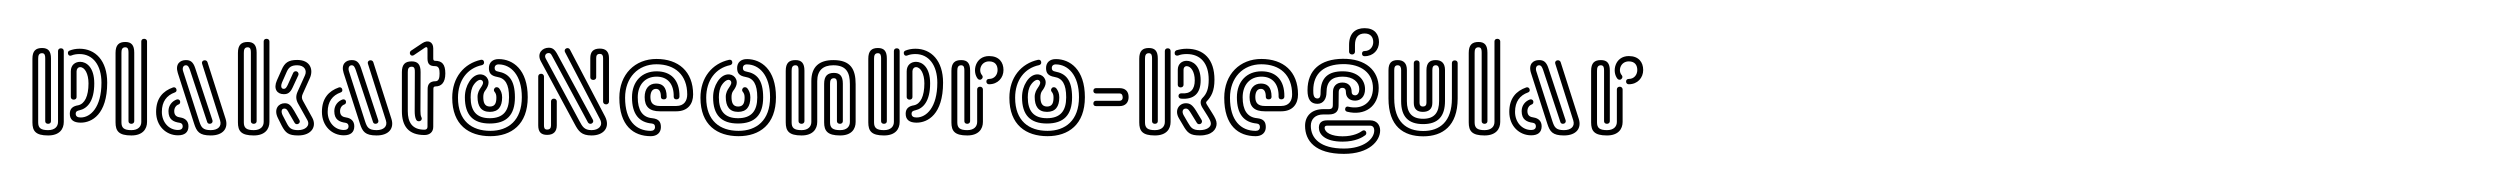
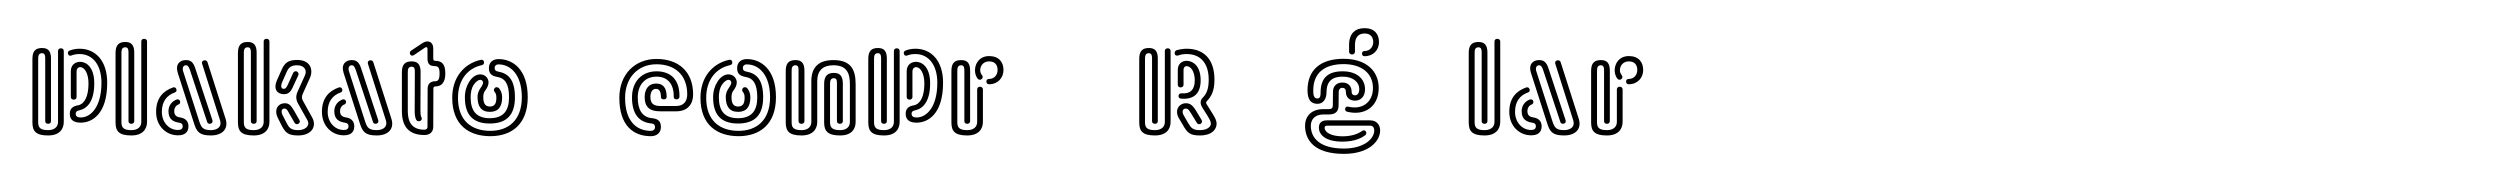
<svg xmlns="http://www.w3.org/2000/svg" version="1.1" id="Layer_1" x="0px" y="0px" viewBox="0 0 2225 164" enable-background="new 0 0 2225 164" xml:space="preserve">
  <g>
    <path d="M40.247,107.884v-55.81c0-2.176-0.128-4.736-2.816-4.736c-2.944,0-3.456,2.176-3.456,4.992v56.579   c0,4.864,2.176,6.913,8.833,6.913c6.144,0,8.832-3.329,8.832-7.297V45.418c0-1.408,1.024-2.432,2.56-2.432   c1.664,0,2.561,1.024,2.561,2.432v63.107c0,6.271-3.712,12.032-13.953,12.032c-11.137,0-13.953-3.968-13.953-11.648V52.33   c0-7.041,2.944-9.601,8.576-9.601c5.504,0,7.937,2.816,7.937,9.345v55.81c0,1.28-0.896,2.305-2.56,2.305   C41.143,110.189,40.247,109.165,40.247,107.884z M63.032,86.38V63.467c0-5.76,3.968-8.449,8.32-8.449   c5.376,0,12.545,4.608,12.545,19.201c0,16.001-6.272,22.401-13.185,23.937c-1.92,0.385-3.328,1.024-3.328,3.072   c0,2.561,1.92,3.328,4.48,3.328c8.576,0,18.433-8.832,18.433-30.977c0-15.617-7.68-25.473-19.457-25.473   c-2.816,0-5.121,0.384-7.296,1.28c-1.152,0.512-2.56,0.128-2.944-1.28c-0.512-1.408,0.128-2.688,1.28-3.072   c2.56-1.024,5.504-1.664,8.96-1.664c13.953,0,24.577,10.497,24.577,30.209c0,28.29-13.697,35.585-23.553,35.585   c-6.528,0-9.729-2.688-9.729-7.937c0-4.607,2.688-6.784,7.552-7.552c5.632-1.28,9.088-7.937,9.088-19.457   c0-8.577-3.328-14.465-7.424-14.465c-1.92,0-3.2,1.664-3.2,3.712V86.38c0,1.279-0.896,2.303-2.56,2.303   C64.056,88.683,63.032,87.66,63.032,86.38z" />
    <path d="M114.357,107.884V46.826c0-2.176-0.128-4.736-2.816-4.736c-2.944,0-3.457,2.176-3.457,4.992v61.827   c0,4.864,2.176,6.913,8.833,6.913c6.145,0,8.833-3.329,8.833-7.297V36.841c0-1.28,0.896-2.304,2.56-2.304   c1.536,0,2.56,1.024,2.56,2.304v71.684c0,6.271-3.84,12.032-13.953,12.032c-11.264,0-14.081-3.968-14.081-11.648V47.082   c0-7.041,2.944-9.729,8.705-9.729c5.504,0,7.936,2.944,7.936,9.472v61.059c0,1.28-1.024,2.305-2.56,2.305   C115.253,110.189,114.357,109.165,114.357,107.884z" />
    <path d="M155.573,82.284c-7.168,2.56-11.521,8.063-11.521,17.28s6.272,16.129,14.337,16.129c2.432,0,4.224-0.896,4.224-3.328   c0-1.792-1.024-2.816-2.688-3.072c-5.504-0.768-9.984-2.816-9.984-10.368c0-5.376,3.456-8.96,7.296-10.368   c1.152-0.385,2.688,0,3.072,1.535c0.256,1.408-0.256,2.561-1.536,2.945c-2.176,0.768-3.712,3.071-3.712,5.888   c0,4.224,2.688,5.248,5.504,5.632c4.224,0.641,7.168,3.201,7.168,7.809c0,5.505-3.456,8.064-9.344,8.064   c-10.497,0-19.457-8.192-19.457-20.865c0-12.032,6.016-18.561,15.104-21.761c1.152-0.384,2.56,0.128,2.944,1.536   C157.493,80.876,156.725,81.9,155.573,82.284z M184.375,108.525l-15.361-46.338c-0.896-2.432-1.664-4.096-3.584-4.096   c-2.56,0-3.328,2.688-2.432,5.376l14.465,44.929c1.664,4.865,3.072,7.426,10.112,7.426c6.145,0,9.984-3.201,8.32-8.577l-16-50.435   c-0.512-1.28,0.128-2.688,1.536-3.072c1.536-0.384,2.816,0.384,3.2,1.536l16.128,50.434c2.688,8.32-2.048,14.849-13.185,14.849   c-10.24,0-12.544-3.456-14.849-10.624l-14.465-44.931c-2.56-8.064,2.048-11.521,7.168-11.521c3.712,0,6.4,1.28,8.32,7.168   l15.361,46.466c0.384,1.152-0.256,2.688-1.664,2.944C186.167,110.445,184.631,109.933,184.375,108.525z" />
    <path d="M223.283,107.884V46.826c0-2.176-0.128-4.736-2.816-4.736c-2.944,0-3.457,2.176-3.457,4.992v61.827   c0,4.864,2.176,6.913,8.833,6.913c6.145,0,8.833-3.329,8.833-7.297V36.841c0-1.28,0.896-2.304,2.56-2.304   c1.536,0,2.56,1.024,2.56,2.304v71.684c0,6.271-3.84,12.032-13.953,12.032c-11.264,0-14.081-3.968-14.081-11.648V47.082   c0-7.041,2.944-9.729,8.705-9.729c5.504,0,7.936,2.944,7.936,9.472v61.059c0,1.28-1.024,2.305-2.56,2.305   C224.179,110.189,223.283,109.165,223.283,107.884z M262.197,109.293l-4.736-8.191c-1.408-2.689-2.304-4.48-4.352-4.48   c-2.816,0-3.072,2.943-1.536,6.016l3.584,6.912c2.304,4.48,4.096,6.273,10.241,6.273c6.272,0,10.88-3.841,8.192-8.833   l-8.321-14.849c-2.048-3.713-2.048-6.912-0.384-10.625l6.528-14.465c2.048-4.48-0.512-8.96-6.913-8.96   c-5.376,0-7.552,1.92-9.344,5.888l-4.224,9.601c-0.768,1.92-1.408,5.504,1.664,5.504c1.664,0,2.304-1.28,3.456-3.457l4.864-10.752   c0.64-1.28,1.92-1.792,3.328-1.28c1.28,0.64,1.792,2.176,1.28,3.328l-4.992,10.752c-2.304,5.12-4.736,6.145-7.937,6.145   c-6.016,0-9.473-4.736-6.145-12.289l4.225-9.472c2.688-6.145,5.888-8.705,13.824-8.705c11.905,0,14.465,8.833,11.393,15.873   l-6.4,14.208c-1.024,2.177-1.152,4.097,0.128,6.273l8.192,14.848c4.352,7.681-0.256,16.001-12.417,16.001   c-8.577,0-11.265-2.176-14.721-8.832l-3.328-6.657c-3.968-7.936,0.512-13.184,6.016-13.184c3.456,0,5.248,1.279,8.448,6.784   l4.736,8.32c0.64,1.024,0.256,2.56-1.024,3.2C264.501,110.829,262.837,110.573,262.197,109.293z" />
    <path d="M303.155,82.284c-7.168,2.56-11.521,8.063-11.521,17.28s6.272,16.129,14.337,16.129c2.432,0,4.224-0.896,4.224-3.328   c0-1.792-1.024-2.816-2.688-3.072c-5.504-0.768-9.984-2.816-9.984-10.368c0-5.376,3.456-8.96,7.296-10.368   c1.152-0.385,2.688,0,3.072,1.535c0.256,1.408-0.256,2.561-1.536,2.945c-2.176,0.768-3.712,3.071-3.712,5.888   c0,4.224,2.688,5.248,5.504,5.632c4.224,0.641,7.168,3.201,7.168,7.809c0,5.505-3.456,8.064-9.344,8.064   c-10.497,0-19.457-8.192-19.457-20.865c0-12.032,6.016-18.561,15.104-21.761c1.152-0.384,2.56,0.128,2.944,1.536   C305.075,80.876,304.307,81.9,303.155,82.284z M331.957,108.525l-15.361-46.338c-0.896-2.432-1.664-4.096-3.584-4.096   c-2.56,0-3.328,2.688-2.432,5.376l14.465,44.929c1.664,4.865,3.072,7.426,10.112,7.426c6.145,0,9.984-3.201,8.32-8.577l-16-50.435   c-0.512-1.28,0.128-2.688,1.536-3.072c1.536-0.384,2.816,0.384,3.2,1.536l16.128,50.434c2.688,8.32-2.048,14.849-13.185,14.849   c-10.24,0-12.544-3.456-14.849-10.624l-14.465-44.931c-2.56-8.064,2.048-11.521,7.168-11.521c3.712,0,6.4,1.28,8.32,7.168   l15.361,46.466c0.384,1.152-0.256,2.688-1.664,2.944C333.749,110.445,332.213,109.933,331.957,108.525z" />
    <path d="M370.483,106.732c-1.152-2.047-1.408-4.992-1.408-7.936l0.128-34.69c0-2.304,0-4.736-2.816-4.736   c-2.944,0-3.457,2.176-3.457,4.864v34.689c0,9.729,3.712,16.513,14.849,16.513c1.664,0,2.688-0.896,2.688-2.561l0.128-33.793   c0-4.096,2.048-6.785,7.041-6.785c3.072,0,3.584-3.456,3.584-6.912c0-3.584-0.512-6.528-3.968-6.528   c-4.608,0-6.784-1.664-6.784-6.784V43.37c0-1.408-1.024-1.792-2.176-1.024l-9.856,6.656c-1.024,0.768-2.56,0.768-3.328-0.512   c-0.64-1.152-0.384-2.56,0.64-3.328l9.984-6.656c5.12-3.456,9.856-1.28,9.856,4.48v9.088c0,1.28,0.384,2.048,1.664,2.048   c6.017,0,9.088,2.944,9.088,11.265s-3.712,11.521-8.704,11.521c-1.664,0-1.92,1.024-1.92,2.176l-0.128,33.793   c0,4.608-3.072,7.297-7.808,7.297c-14.337,0-20.097-8.064-20.097-21.249V64.235c0-7.041,2.944-9.601,8.705-9.601   c5.504,0,7.936,2.816,7.936,9.472l-0.128,34.69c0,2.048,0.128,4.225,0.896,5.633c0.64,1.023,0.256,2.56-1.024,3.199   C372.788,108.269,371.123,107.884,370.483,106.732z" />
    <path d="M428.978,57.962c-13.057,2.688-21.377,13.568-21.377,29.057c0,20.609,12.289,29.441,28.801,29.441   c16,0,28.033-9.344,28.033-29.953c0-19.969-9.984-29.057-20.353-29.185c-2.432-0.128-3.84,1.152-3.84,3.2   c0,1.792,0.768,2.816,3.2,3.2c8.832,1.664,14.849,6.912,14.849,22.914c0,15.744-7.424,23.297-22.401,23.297   c-14.849,0-22.145-7.553-22.145-23.297c0-5.505,1.536-10.241,3.84-13.825c4.992-8.064,12.417-7.937,15.617-3.968   c3.328,4.224,0.896,8.833-1.664,12.161c-0.896,1.28-1.408,3.072-1.408,5.248c0,4.48,0.896,8.576,5.888,8.576   c4.993,0,5.76-3.84,5.76-8.191c0-2.049-0.512-3.713-1.664-4.993c-0.768-0.896-0.768-2.304,0.256-3.328   c1.024-1.152,2.816-0.768,3.712,0.128c1.664,2.048,2.816,4.609,2.816,8.193c0,8.191-3.328,12.928-10.881,12.928   c-7.808,0-11.008-4.992-11.008-13.312c0-3.712,1.536-6.272,2.944-8.32c1.28-1.92,2.816-4.224,1.408-6.016   c-2.048-2.304-5.504,0.256-7.68,3.456c-2.048,2.944-2.816,6.913-2.816,11.265c0,12.032,5.12,18.561,17.024,18.561   c12.033,0,17.153-6.528,17.153-18.561c0-11.649-3.328-17.025-10.497-18.177c-5.76-1.024-7.424-3.584-7.424-7.937   c0-4.864,3.328-8.064,8.96-7.937c12.161,0.128,25.602,8.96,25.602,33.921c0,24.449-14.721,34.69-33.282,34.69   c-19.073,0-33.921-9.985-33.921-34.179c0-18.176,10.496-30.465,25.473-33.793c1.28-0.256,2.56,0.256,2.816,1.792   C431.154,56.682,430.13,57.578,428.978,57.962z" />
-     <path d="M495.536,90.22v21.377c0,5.504-2.944,8.448-8.576,8.448c-5.376,0-7.937-2.561-7.937-8.448V68.075   c0-1.28,0.896-2.432,2.56-2.432c1.536,0,2.56,1.152,2.56,2.432v43.522c0,2.048,0.384,3.712,2.816,3.712s3.456-1.408,3.456-3.712   V90.22c0-1.28,0.896-2.433,2.56-2.433C494.512,87.788,495.536,88.94,495.536,90.22z M523.313,109.037l-30.978-57.475   c-1.408-2.432-1.92-4.352-3.968-4.352c-2.56,0-4.096,2.176-2.688,4.864l30.082,55.81c2.56,4.736,4.224,7.938,10.752,7.938   c6.144,0,10.497-3.841,7.552-9.602l-31.233-59.906c-0.64-1.152-0.128-2.688,1.024-3.2c1.152-0.64,2.688-0.256,3.328,0.896   l31.362,59.779c4.736,9.344-1.024,16.769-12.033,16.769c-8.96,0-11.648-3.712-15.104-10.24l-30.082-55.811   c-3.712-7.041,1.28-12.033,7.04-12.033c3.457,0,5.504,1.536,8.192,6.784l31.105,57.347c0.64,1.152,0.384,2.56-1.024,3.328   C525.361,110.573,523.953,110.061,523.313,109.037z M536.754,90.476V51.69c0-2.176-0.64-3.712-2.944-3.712   c-2.432,0-3.2,1.408-3.2,3.712v17.153c0,1.28-1.024,2.304-2.56,2.304c-1.664,0-2.688-1.024-2.688-2.304V51.69   c0-5.632,2.688-8.448,8.448-8.448c5.376,0,8.192,2.688,8.192,8.448v38.786c0,1.279-1.024,2.432-2.56,2.432   C537.778,92.908,536.754,91.755,536.754,90.476z" />
    <path d="M588.207,86.124c0-4.224-1.28-7.04-4.353-7.04c-3.84,0-4.992,3.712-4.992,7.297c0,5.375,2.56,7.936,8.449,7.936h14.592   c7.041,0,9.729-4.736,9.729-10.24c0-17.409-10.88-26.881-27.393-26.881c-16.385,0-27.905,11.905-27.905,29.825   c0,20.226,9.6,29.441,22.913,29.441c2.304,0,3.712-1.279,3.712-3.328c0-1.791-0.64-2.943-2.816-3.199   c-11.393-1.024-17.665-8.32-17.665-23.297c0-14.337,8.96-23.169,21.889-23.169c12.544,0,20.609,7.424,20.353,22.529   c0,1.28-0.896,2.432-2.688,2.432c-1.792,0-2.432-1.151-2.432-2.432c0.256-11.136-5.376-17.793-15.233-17.793   c-10.369,0-16.769,7.424-16.769,18.434c0,11.136,3.968,17.793,12.928,18.561c5.889,0.64,7.681,3.328,7.681,7.936   c0,4.865-3.457,8.065-8.96,8.065c-15.489,0-28.033-9.345-28.033-34.179c0-21.12,14.081-34.561,33.025-34.561   c19.457,0,32.642,11.009,32.642,31.618c0,8.32-4.608,14.977-14.977,14.977h-14.592c-9.345,0-13.569-4.096-13.569-12.672   c0-7.425,3.84-12.033,10.112-12.033c5.249,0,9.473,2.56,9.473,11.776c0,1.28-0.768,2.304-2.56,2.304   C588.847,88.427,588.207,87.404,588.207,86.124z" />
    <path d="M649.902,57.962c-13.057,2.688-21.377,13.568-21.377,29.057c0,20.609,12.289,29.441,28.801,29.441   c16,0,28.033-9.344,28.033-29.953c0-19.969-9.984-29.057-20.353-29.185c-2.432-0.128-3.84,1.152-3.84,3.2   c0,1.792,0.768,2.816,3.2,3.2c8.832,1.664,14.849,6.912,14.849,22.914c0,15.744-7.424,23.297-22.401,23.297   c-14.849,0-22.145-7.553-22.145-23.297c0-5.505,1.536-10.241,3.84-13.825c4.992-8.064,12.417-7.937,15.617-3.968   c3.328,4.224,0.896,8.833-1.664,12.161c-0.896,1.28-1.408,3.072-1.408,5.248c0,4.48,0.896,8.576,5.888,8.576   c4.993,0,5.76-3.84,5.76-8.191c0-2.049-0.512-3.713-1.664-4.993c-0.768-0.896-0.768-2.304,0.256-3.328   c1.024-1.152,2.816-0.768,3.712,0.128c1.664,2.048,2.816,4.609,2.816,8.193c0,8.191-3.328,12.928-10.881,12.928   c-7.808,0-11.008-4.992-11.008-13.312c0-3.712,1.536-6.272,2.944-8.32c1.28-1.92,2.816-4.224,1.408-6.016   c-2.048-2.304-5.504,0.256-7.68,3.456c-2.048,2.944-2.816,6.913-2.816,11.265c0,12.032,5.12,18.561,17.024,18.561   c12.033,0,17.153-6.528,17.153-18.561c0-11.649-3.328-17.025-10.497-18.177c-5.76-1.024-7.424-3.584-7.424-7.937   c0-4.864,3.328-8.064,8.96-7.937c12.161,0.128,25.602,8.96,25.602,33.921c0,24.449-14.721,34.69-33.282,34.69   c-19.073,0-33.921-9.985-33.921-34.179c0-18.176,10.496-30.465,25.473-33.793c1.28-0.256,2.56,0.256,2.816,1.792   C652.078,56.682,651.054,57.578,649.902,57.962z" />
    <path d="M710.699,107.884V62.827c0-2.176,0-4.736-2.688-4.736c-2.944,0-3.456,2.176-3.456,4.992v45.826   c0,4.864,2.048,6.913,8.832,6.913c6.017,0,8.705-3.329,8.705-7.297V72.171c0-12.8,7.041-18.689,19.585-18.689   c15.361,0,19.841,8.064,19.841,21.377v33.666c0,6.271-3.584,12.032-13.825,12.032c-11.136,0-14.208-3.968-14.208-11.648V74.603   c0-7.04,3.072-9.729,8.705-9.729c5.376,0,7.936,2.944,7.936,9.473v33.537c0,1.28-1.024,2.305-2.56,2.305   c-1.664,0-2.688-1.024-2.688-2.305V74.347c0-2.176,0-4.736-2.688-4.736c-2.816,0-3.457,2.048-3.457,4.992v34.306   c0,4.864,2.304,6.913,8.96,6.913c6.145,0,8.705-3.329,8.705-7.297V74.859c0-9.857-2.816-16.769-14.721-16.769   c-9.344,0-14.337,4.736-14.337,14.081v36.354c0,6.271-3.84,12.032-13.953,12.032c-11.264,0-14.081-3.968-14.081-11.648V63.083   c0-7.04,2.944-9.601,8.705-9.601c5.376,0,7.937,2.816,7.937,9.345v45.058c0,1.28-1.024,2.305-2.561,2.305   C711.723,110.189,710.699,109.165,710.699,107.884z" />
    <path d="M784.17,107.884v-55.81c0-2.176-0.128-4.736-2.816-4.736c-2.944,0-3.456,2.176-3.456,4.992v56.579   c0,4.864,2.176,6.913,8.833,6.913c6.144,0,8.832-3.329,8.832-7.297V45.418c0-1.408,1.024-2.432,2.56-2.432   c1.664,0,2.561,1.024,2.561,2.432v63.107c0,6.271-3.712,12.032-13.953,12.032c-11.137,0-13.953-3.968-13.953-11.648V52.33   c0-7.041,2.944-9.601,8.576-9.601c5.504,0,7.937,2.816,7.937,9.345v55.81c0,1.28-0.896,2.305-2.56,2.305   C785.066,110.189,784.17,109.165,784.17,107.884z M806.956,86.38V63.467c0-5.76,3.968-8.449,8.32-8.449   c5.376,0,12.545,4.608,12.545,19.201c0,16.001-6.272,22.401-13.185,23.937c-1.92,0.385-3.328,1.024-3.328,3.072   c0,2.561,1.92,3.328,4.48,3.328c8.576,0,18.433-8.832,18.433-30.977c0-15.617-7.68-25.473-19.457-25.473   c-2.816,0-5.121,0.384-7.296,1.28c-1.152,0.512-2.56,0.128-2.944-1.28c-0.512-1.408,0.128-2.688,1.28-3.072   c2.56-1.024,5.504-1.664,8.96-1.664c13.953,0,24.577,10.497,24.577,30.209c0,28.29-13.697,35.585-23.553,35.585   c-6.528,0-9.729-2.688-9.729-7.937c0-4.607,2.688-6.784,7.552-7.552c5.632-1.28,9.088-7.937,9.088-19.457   c0-8.577-3.328-14.465-7.424-14.465c-1.92,0-3.2,1.664-3.2,3.712V86.38c0,1.279-0.896,2.303-2.56,2.303   C807.979,88.683,806.956,87.66,806.956,86.38z" />
    <path d="M858.281,107.884V62.827c0-2.176-0.128-4.736-2.816-4.736c-2.944,0-3.457,2.176-3.457,4.992v45.826   c0,4.864,2.176,6.913,8.833,6.913c6.145,0,8.833-3.329,8.833-7.297v-28.93c0-1.28,0.896-2.432,2.56-2.432   c1.536,0,2.56,1.152,2.56,2.432v28.93c0,6.271-3.84,12.032-13.953,12.032c-11.264,0-14.081-3.968-14.081-11.648V63.083   c0-7.04,2.944-9.601,8.705-9.601c5.504,0,7.936,2.816,7.936,9.345v45.058c0,1.28-1.024,2.305-2.56,2.305   C859.177,110.189,858.281,109.165,858.281,107.884z M880.298,70.251c4.864,0,7.552-3.84,7.552-7.937c0-4.224-2.048-7.68-7.552-7.68   c-7.424,0-9.856,8.32-6.272,12.289c0.896,1.024,0.768,2.56-0.384,3.456c-0.896,0.896-2.432,0.768-3.328-0.128   c-5.376-6.4-2.432-20.353,9.984-20.353c8.833,0,12.801,5.504,12.801,12.417c0,6.913-4.992,12.673-12.801,12.673   c-1.28,0-2.432-0.768-2.432-2.432S879.018,70.251,880.298,70.251z" />
-     <path d="M924.841,57.962c-13.057,2.688-21.377,13.568-21.377,29.057c0,20.609,12.289,29.441,28.801,29.441   c16,0,28.033-9.344,28.033-29.953c0-19.969-9.984-29.057-20.353-29.185c-2.432-0.128-3.84,1.152-3.84,3.2   c0,1.792,0.768,2.816,3.2,3.2c8.832,1.664,14.849,6.912,14.849,22.914c0,15.744-7.424,23.297-22.401,23.297   c-14.849,0-22.145-7.553-22.145-23.297c0-5.505,1.536-10.241,3.84-13.825c4.992-8.064,12.417-7.937,15.617-3.968   c3.328,4.224,0.896,8.833-1.664,12.161c-0.896,1.28-1.408,3.072-1.408,5.248c0,4.48,0.896,8.576,5.888,8.576   c4.993,0,5.76-3.84,5.76-8.191c0-2.049-0.512-3.713-1.664-4.993c-0.768-0.896-0.768-2.304,0.256-3.328   c1.024-1.152,2.816-0.768,3.712,0.128c1.664,2.048,2.816,4.609,2.816,8.193c0,8.191-3.328,12.928-10.881,12.928   c-7.808,0-11.008-4.992-11.008-13.312c0-3.712,1.536-6.272,2.944-8.32c1.28-1.92,2.816-4.224,1.408-6.016   c-2.048-2.304-5.504,0.256-7.68,3.456c-2.048,2.944-2.816,6.913-2.816,11.265c0,12.032,5.12,18.561,17.024,18.561   c12.033,0,17.153-6.528,17.153-18.561c0-11.649-3.328-17.025-10.497-18.177c-5.76-1.024-7.424-3.584-7.424-7.937   c0-4.864,3.328-8.064,8.96-7.937c12.161,0.128,25.602,8.96,25.602,33.921c0,24.449-14.721,34.69-33.282,34.69   c-19.073,0-33.921-9.985-33.921-34.179c0-18.176,10.496-30.465,25.473-33.793c1.28-0.256,2.56,0.256,2.816,1.792   C927.018,56.682,925.993,57.578,924.841,57.962z" />
-     <path d="M975.526,89.709h20.865c1.92,0,2.816-1.281,2.816-2.945c0-2.047-0.768-3.584-2.816-3.584h-20.865   c-1.408,0-2.432-0.768-2.432-2.304c0-1.664,1.024-2.432,2.432-2.432h20.865c4.864,0,8.064,2.56,8.064,7.937   c0,4.992-2.944,8.063-8.064,8.063h-20.865c-1.408,0-2.432-0.64-2.432-2.304S974.118,89.709,975.526,89.709z" />
    <path d="M1025.317,107.884v-55.81c0-2.176-0.128-4.736-2.816-4.736c-2.944,0-3.456,2.176-3.456,4.992v56.579   c0,4.864,2.176,6.913,8.833,6.913c6.144,0,8.832-3.329,8.832-7.297V45.418c0-1.408,1.024-2.432,2.56-2.432   c1.664,0,2.561,1.024,2.561,2.432v63.107c0,6.271-3.712,12.032-13.953,12.032c-11.137,0-13.953-3.968-13.953-11.648V52.33   c0-7.041,2.944-9.601,8.576-9.601c5.504,0,7.937,2.816,7.937,9.345v55.81c0,1.28-0.896,2.305-2.56,2.305   C1026.213,110.189,1025.317,109.165,1025.317,107.884z M1065.255,109.421l-5.12-8.32c-1.664-2.689-2.688-4.48-4.736-4.48   c-2.944,0-3.712,2.943-1.92,6.016l3.712,6.4c2.816,4.864,4.353,6.785,10.752,6.785c5.76,0,9.729-2.561,9.729-5.761   c0-1.921-1.024-3.712-2.944-6.913l-4.736-7.552c-2.176-3.712-1.664-6.528,0.384-8.577c3.584-3.584,5.376-8.063,5.376-16.128   c0-14.465-7.168-22.785-19.585-22.785c-2.944,0-5.504,0.384-7.552,1.28c-1.28,0.384-2.816,0-3.072-1.408   c-0.384-1.408,0.256-2.688,1.408-3.2c2.688-0.768,5.632-1.408,9.216-1.408c15.105,0,24.705,9.216,24.705,27.521   c0,10.112-2.816,15.104-7.04,19.456c-0.768,0.769-0.256,1.793,0.256,2.689l4.736,7.552c2.688,4.224,3.968,6.912,3.968,9.473   c0,4.992-4.096,10.496-14.849,10.496c-8.704,0-11.136-2.176-15.104-9.216l-3.712-6.273c-4.096-7.296,0.512-13.184,6.272-13.184   c3.456,0,5.76,1.279,9.088,6.656l4.992,8.32c0.64,1.023,0.256,2.688-0.896,3.328   C1067.431,110.829,1065.895,110.573,1065.255,109.421z M1051.43,83.052c8.32,0.768,11.905-3.713,11.905-11.521   c0-7.808-3.456-12.672-7.296-12.672c-1.536,0-2.688,1.28-2.688,3.2v13.44c0,1.28-1.024,2.304-2.561,2.304   c-1.664,0-2.56-1.024-2.56-2.304v-13.44c0-5.249,3.84-7.937,7.809-7.937c5.248,0,12.544,3.968,12.544,17.409   c0,11.521-5.888,17.281-17.537,16.257c-1.28-0.128-2.304-1.024-2.176-2.56C1048.998,83.691,1050.15,83.052,1051.43,83.052z" />
-     <path d="M1126.566,86.124c0-4.224-1.28-7.04-4.353-7.04c-3.84,0-4.992,3.712-4.992,7.297c0,5.375,2.561,7.936,8.448,7.936h14.593   c7.04,0,9.729-4.736,9.729-10.24c0-17.409-10.88-26.881-27.394-26.881c-16.384,0-27.905,11.905-27.905,29.825   c0,20.226,9.6,29.441,22.913,29.441c2.305,0,3.713-1.279,3.713-3.328c0-1.791-0.641-2.943-2.816-3.199   c-11.393-1.024-17.665-8.32-17.665-23.297c0-14.337,8.96-23.169,21.89-23.169c12.544,0,20.608,7.424,20.353,22.529   c0,1.28-0.896,2.432-2.688,2.432s-2.432-1.151-2.432-2.432c0.256-11.136-5.376-17.793-15.232-17.793   c-10.369,0-16.769,7.424-16.769,18.434c0,11.136,3.968,17.793,12.928,18.561c5.889,0.64,7.681,3.328,7.681,7.936   c0,4.865-3.456,8.065-8.961,8.065c-15.488,0-28.033-9.345-28.033-34.179c0-21.12,14.081-34.561,33.025-34.561   c19.457,0,32.642,11.009,32.642,31.618c0,8.32-4.607,14.977-14.977,14.977h-14.593c-9.344,0-13.568-4.096-13.568-12.672   c0-7.425,3.84-12.033,10.112-12.033c5.248,0,9.473,2.56,9.473,11.776c0,1.28-0.769,2.304-2.561,2.304   C1127.206,88.427,1126.566,87.404,1126.566,86.124z" />
    <path d="M1200.038,94.957c12.16,2.943,21.889-3.713,21.889-16.641c0-12.929-9.984-21.505-26.881-21.249   c-16.513,0.256-26.241,8.064-26.241,23.297c0,3.328,0.128,7.296,3.712,7.296c2.816,0,2.816-3.328,2.816-5.376   c0-13.569,7.296-18.817,19.585-18.817c13.568,0,19.969,7.552,19.969,15.873c0,7.041-4.225,10.24-8.833,10.24   c-5.248,0-8.192-3.199-8.192-7.553c0-2.047-0.64-3.839-3.2-3.839c-2.176,0-3.2,1.664-3.2,3.456l-0.128,12.161   c0,4.864-2.176,8.064-8.704,8.064h-4.864c-7.296,0-11.137,4.225-11.137,10.112c0,11.265,8.576,20.225,29.441,20.225   c17.409,0,27.01-8.32,27.01-16.128c0-2.049-0.896-4.225-3.585-4.225h-38.529c-1.28,0-2.048,0.64-2.048,1.792   c0,4.353,6.144,7.681,16.001,7.681c9.856,0,15.36-3.328,17.28-4.736c1.024-0.768,2.433-0.896,3.328,0.256   c0.769,1.152,0.64,2.688-0.384,3.456c-2.305,1.792-8.704,5.761-20.225,5.761c-16.129,0-21.121-6.785-21.121-12.417   c0-4.48,2.688-6.528,7.168-6.528h38.529c5.761,0,8.833,4.096,8.833,8.961c0,9.216-9.601,20.864-32.258,20.864   c-25.729,0-34.562-11.776-34.562-24.961c0-8.704,5.761-14.849,16.257-14.849h4.864c2.688,0,3.584-1.28,3.584-3.328l0.128-12.161   c0-4.736,3.072-8.192,8.32-8.192c5.505,0,8.32,3.328,8.32,8.576c0,1.664,1.152,2.816,3.072,2.816c2.433,0,3.713-2.56,3.713-5.504   c0-6.145-5.377-11.137-14.849-11.137c-9.217,0-14.337,4.096-14.337,14.081c0,5.632-2.816,10.112-8.064,10.112   c-6.017,0-8.833-3.969-8.833-12.033c0-18.177,11.521-27.777,31.362-28.033c20.48-0.256,32.001,10.497,32.001,25.985   c0,16.768-12.673,24.961-28.033,21.122c-1.28-0.257-2.176-1.408-1.792-2.816C1197.478,95.084,1198.886,94.572,1200.038,94.957z    M1214.502,45.418c4.864,0,7.681-3.84,7.681-7.937c0-4.224-2.176-7.68-7.681-7.68c-5.632,0-8.576,3.584-8.576,10.24v6.016   c0,1.28-1.023,2.432-2.56,2.432c-1.664,0-2.688-1.152-2.688-2.432v-6.016c0-10.497,5.632-14.977,13.824-14.977   c8.961,0,12.801,5.504,12.801,12.417c0,6.912-4.992,12.544-12.801,12.544c-1.279,0-2.304-0.64-2.304-2.304   S1213.223,45.418,1214.502,45.418z" />
-     <path d="M1263.396,56.17v35.458c0,2.048,1.024,3.199,2.944,3.199c2.048,0,3.2-1.151,3.2-3.199V62.571   c0-6.657,2.943-9.089,8.32-9.089c5.12,0,8.192,2.816,8.192,8.833v27.521c0,13.568-6.017,20.609-19.457,20.609   c-13.312,0-19.585-6.784-19.585-20.354V62.314c0-2.176-0.64-4.224-3.072-4.224c-2.561,0-3.072,1.92-3.072,4.48v24.961   c0,20.737,10.625,29.058,25.857,29.058c14.721,0,25.473-8.449,25.473-28.93V56.17c0-1.408,0.896-2.432,2.561-2.432   c1.536,0,2.561,1.024,2.561,2.432V87.66c0,24.577-13.569,33.666-30.594,33.666c-17.793,0-30.978-8.961-30.978-33.794V62.571   c0-6.657,2.816-9.089,8.192-9.089c5.248,0,8.192,2.816,8.192,8.833v27.777c0,9.857,4.097,15.617,14.465,15.617   s14.209-5.889,14.209-15.873V62.314c0-2.176-0.641-4.224-2.944-4.224c-2.561,0-3.072,1.92-3.072,4.48v29.058   c0,5.504-3.328,7.936-8.448,7.936c-4.992,0-8.064-2.432-8.064-7.936V56.17c0-1.408,1.023-2.432,2.56-2.432   C1262.5,53.738,1263.396,54.762,1263.396,56.17z" />
    <path d="M1318.691,107.884V46.826c0-2.176-0.128-4.736-2.816-4.736c-2.943,0-3.456,2.176-3.456,4.992v61.827   c0,4.864,2.177,6.913,8.833,6.913c6.144,0,8.832-3.329,8.832-7.297V36.841c0-1.28,0.896-2.304,2.561-2.304   c1.536,0,2.56,1.024,2.56,2.304v71.684c0,6.271-3.84,12.032-13.952,12.032c-11.265,0-14.081-3.968-14.081-11.648V47.082   c0-7.041,2.944-9.729,8.704-9.729c5.505,0,7.937,2.944,7.937,9.472v61.059c0,1.28-1.023,2.305-2.56,2.305   C1319.588,110.189,1318.691,109.165,1318.691,107.884z" />
    <path d="M1359.907,82.284c-7.168,2.56-11.521,8.063-11.521,17.28s6.272,16.129,14.337,16.129c2.432,0,4.224-0.896,4.224-3.328   c0-1.792-1.023-2.816-2.688-3.072c-5.505-0.768-9.984-2.816-9.984-10.368c0-5.376,3.456-8.96,7.296-10.368   c1.152-0.385,2.688,0,3.072,1.535c0.256,1.408-0.256,2.561-1.536,2.945c-2.176,0.768-3.712,3.071-3.712,5.888   c0,4.224,2.688,5.248,5.504,5.632c4.225,0.641,7.168,3.201,7.168,7.809c0,5.505-3.456,8.064-9.344,8.064   c-10.497,0-19.457-8.192-19.457-20.865c0-12.032,6.017-18.561,15.104-21.761c1.152-0.384,2.561,0.128,2.944,1.536   C1361.827,80.876,1361.06,81.9,1359.907,82.284z M1388.709,108.525l-15.361-46.338c-0.896-2.432-1.664-4.096-3.584-4.096   c-2.561,0-3.328,2.688-2.432,5.376l14.464,44.929c1.664,4.865,3.072,7.426,10.113,7.426c6.144,0,9.984-3.201,8.32-8.577   l-16.001-50.435c-0.512-1.28,0.128-2.688,1.536-3.072c1.536-0.384,2.816,0.384,3.2,1.536l16.129,50.434   c2.688,8.32-2.049,14.849-13.185,14.849c-10.241,0-12.545-3.456-14.849-10.624l-14.465-44.931   c-2.561-8.064,2.048-11.521,7.168-11.521c3.712,0,6.4,1.28,8.32,7.168l15.361,46.466c0.384,1.152-0.257,2.688-1.665,2.944   C1390.501,110.445,1388.965,109.933,1388.709,108.525z" />
    <path d="M1427.617,107.884V62.827c0-2.176-0.128-4.736-2.816-4.736c-2.943,0-3.456,2.176-3.456,4.992v45.826   c0,4.864,2.177,6.913,8.833,6.913c6.144,0,8.832-3.329,8.832-7.297v-28.93c0-1.28,0.896-2.432,2.561-2.432   c1.536,0,2.56,1.152,2.56,2.432v28.93c0,6.271-3.84,12.032-13.952,12.032c-11.265,0-14.081-3.968-14.081-11.648V63.083   c0-7.04,2.944-9.601,8.704-9.601c5.505,0,7.937,2.816,7.937,9.345v45.058c0,1.28-1.023,2.305-2.56,2.305   C1428.514,110.189,1427.617,109.165,1427.617,107.884z M1449.635,70.251c4.863,0,7.552-3.84,7.552-7.937   c0-4.224-2.048-7.68-7.552-7.68c-7.425,0-9.857,8.32-6.272,12.289c0.896,1.024,0.768,2.56-0.385,3.456   c-0.896,0.896-2.432,0.768-3.328-0.128c-5.376-6.4-2.432-20.353,9.985-20.353c8.832,0,12.8,5.504,12.8,12.417   c0,6.913-4.992,12.673-12.8,12.673c-1.28,0-2.433-0.768-2.433-2.432S1448.354,70.251,1449.635,70.251z" />
  </g>
</svg>